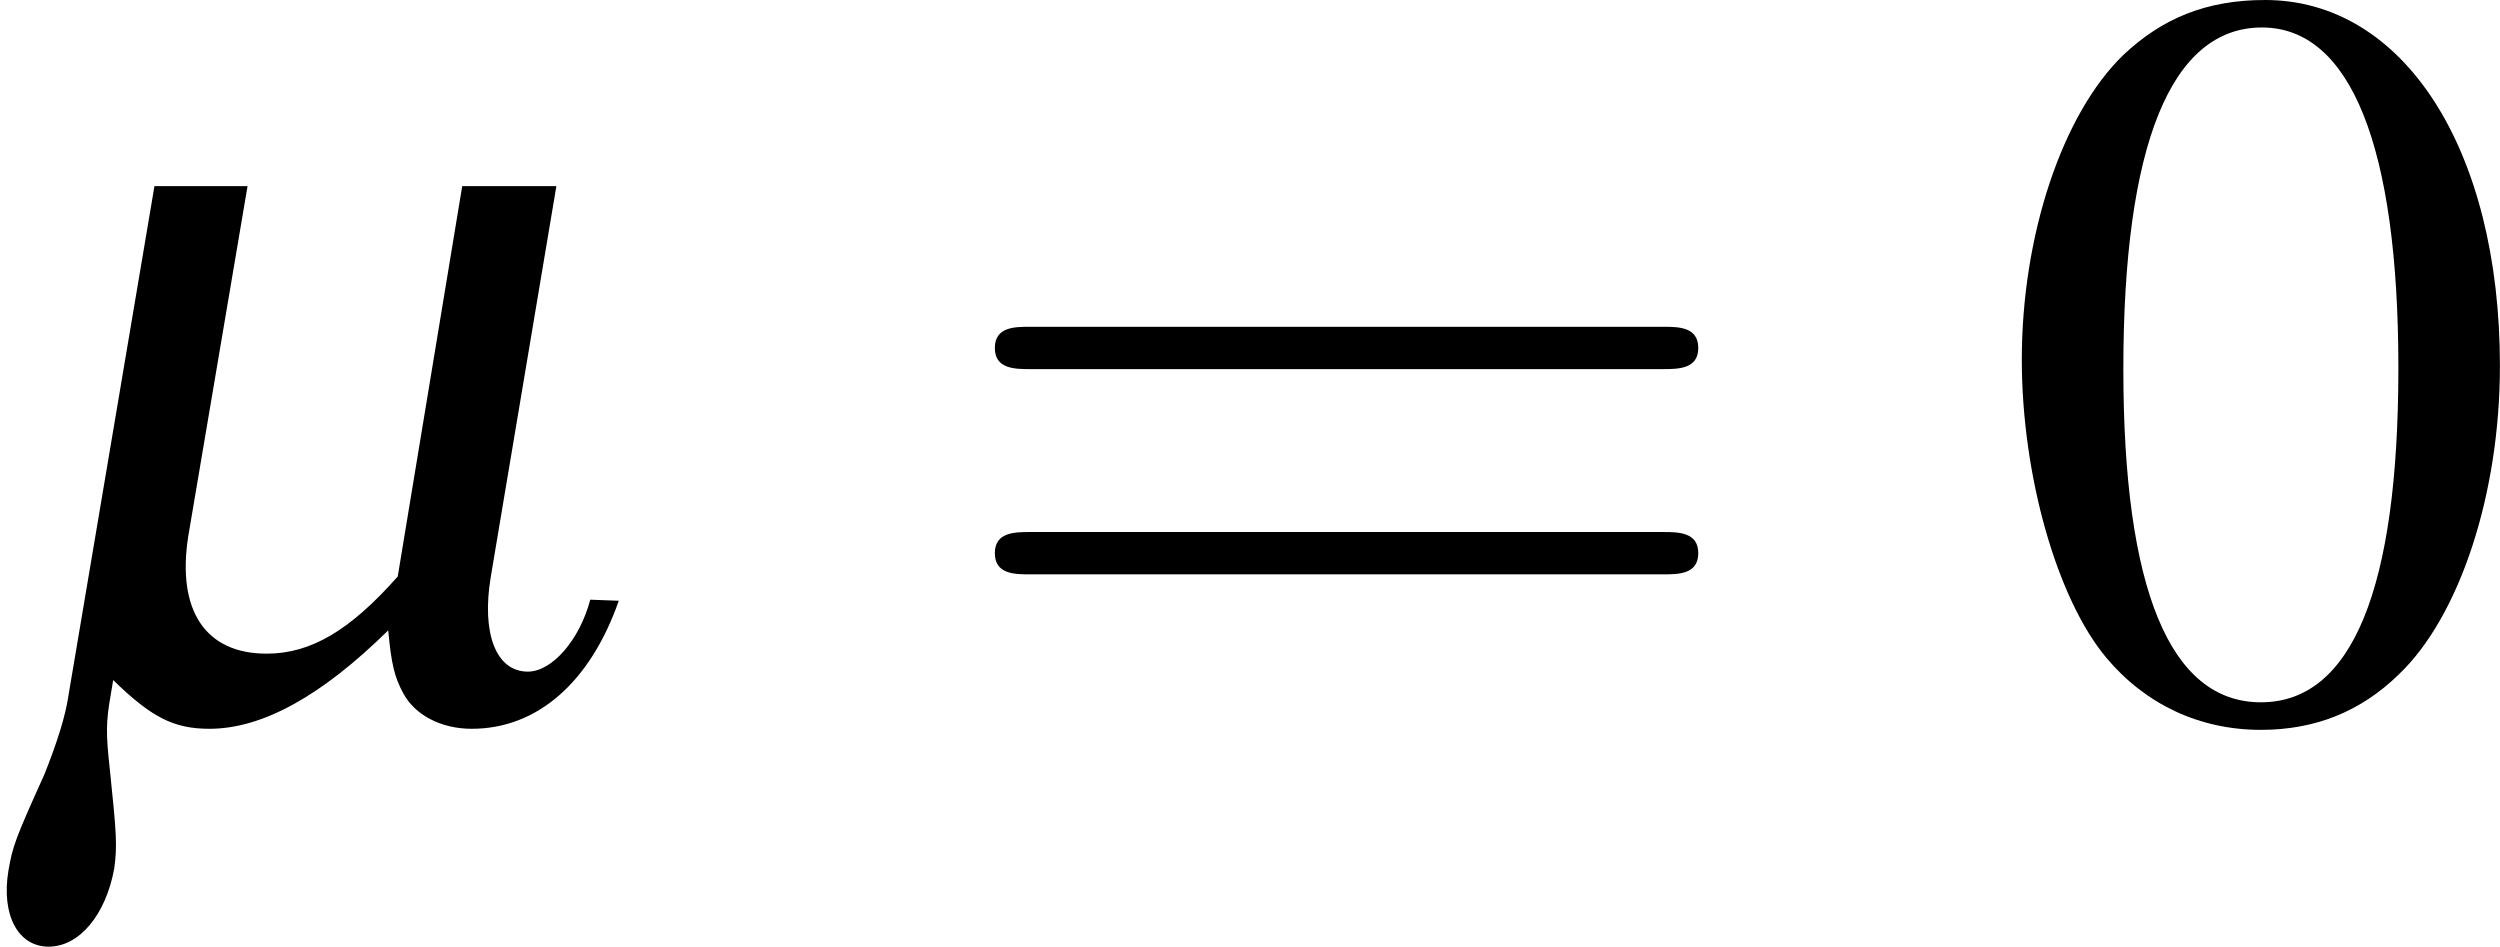
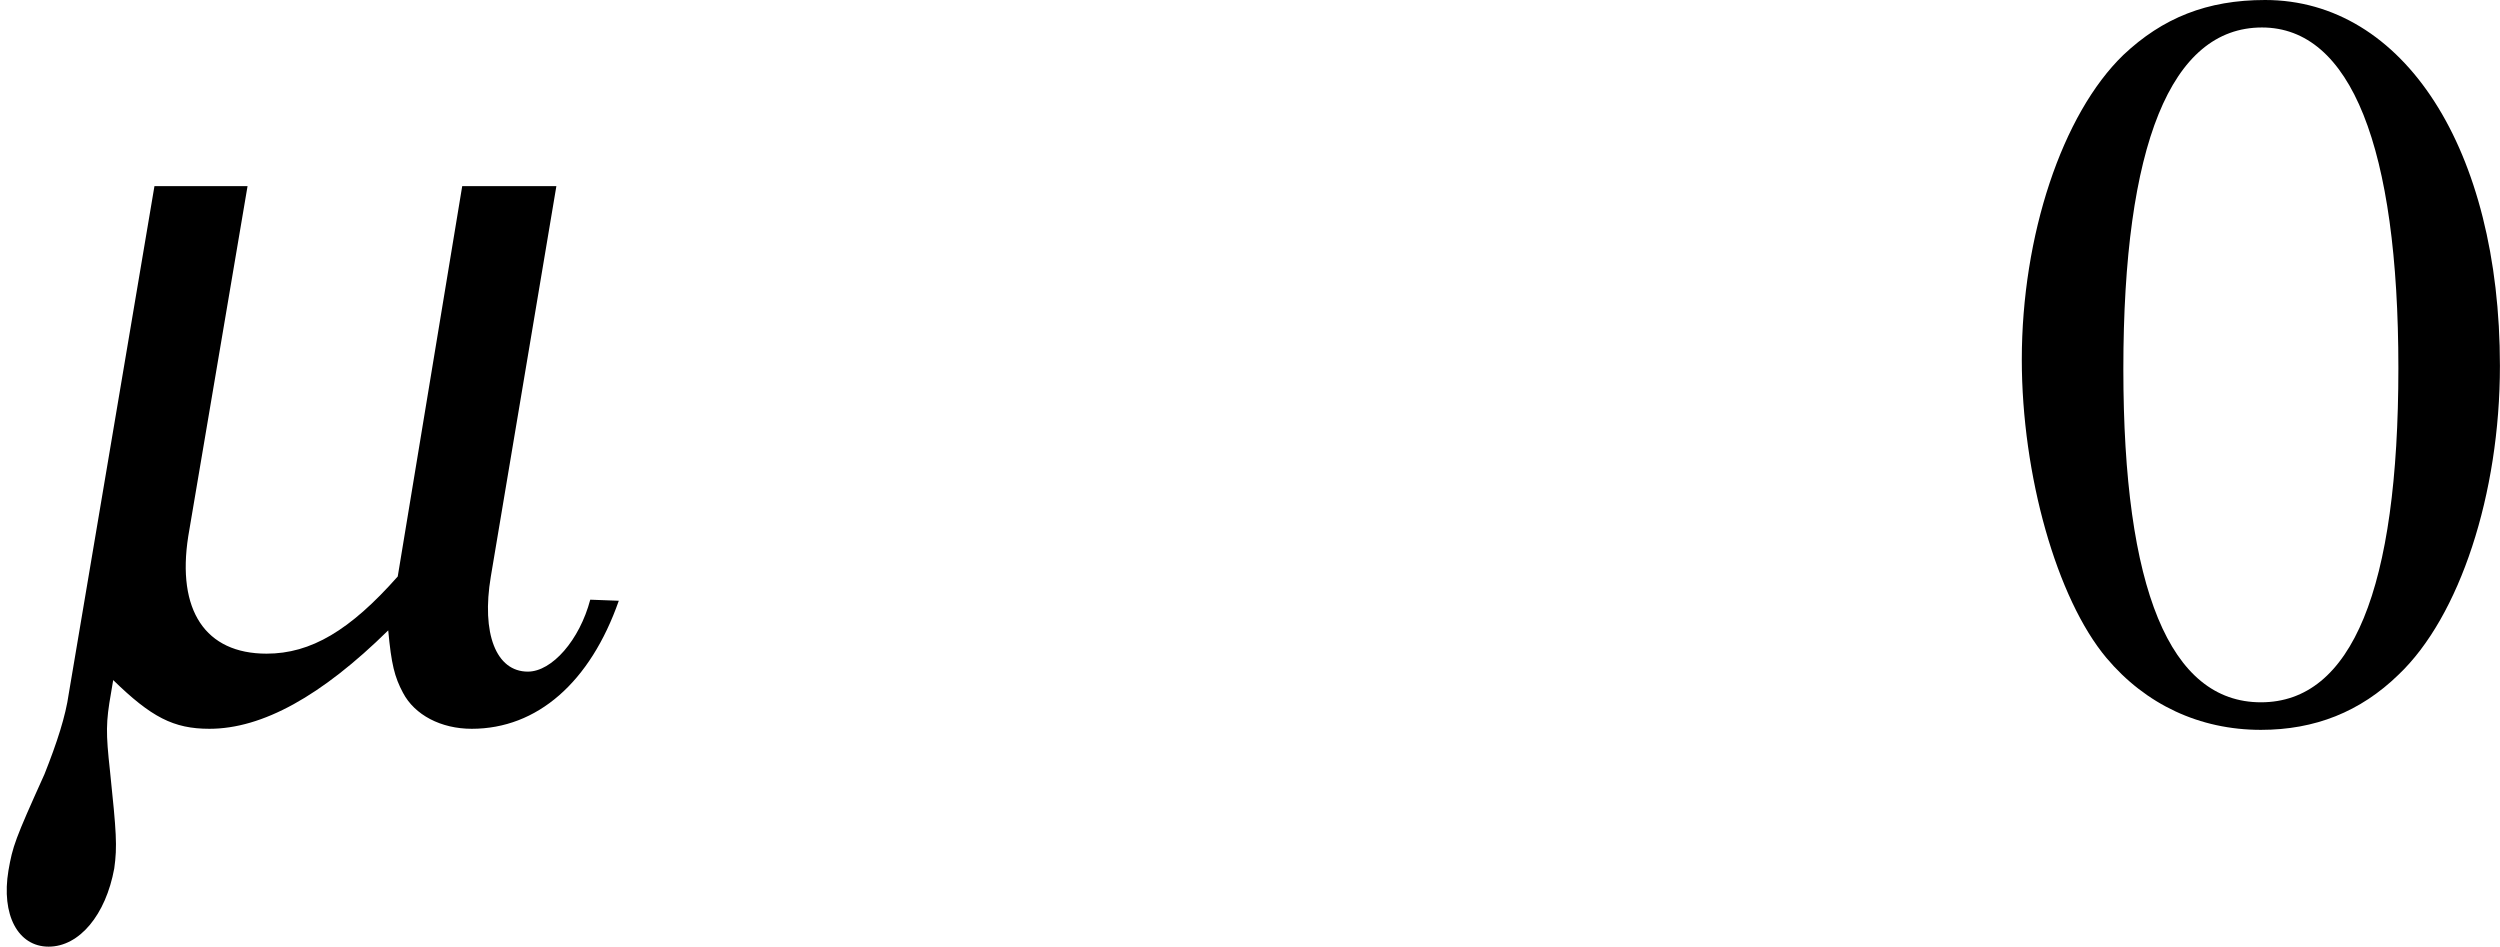
<svg xmlns="http://www.w3.org/2000/svg" xmlns:xlink="http://www.w3.org/1999/xlink" version="1.1" width="32.842pt" height="12.437pt" viewBox="56.762 56.36 32.842 12.437">
  <defs>
    <path id="g6-48" d="M3.529-9.393C2.765-9.393 2.182-9.157 1.667-8.671C.862-7.893 .333-6.295 .333-4.669C.333-3.154 .792-1.529 1.445-.75C1.959-.139 2.668 .195 3.474 .195C4.183 .195 4.78-.042 5.28-.528C6.086-1.292 6.614-2.904 6.614-4.586C6.614-7.434 5.35-9.393 3.529-9.393ZM3.488-9.032C4.655-9.032 5.28-7.462 5.28-4.558S4.669-.167 3.474-.167S1.667-1.654 1.667-4.544C1.667-7.49 2.293-9.032 3.488-9.032Z" />
-     <path id="g7-61" d="M9.546-4.544C9.755-4.544 10.019-4.544 10.019-4.822S9.755-5.1 9.56-5.1H1.237C1.042-5.1 .778-5.1 .778-4.822S1.042-4.544 1.251-4.544H9.546ZM9.56-1.848C9.755-1.848 10.019-1.848 10.019-2.126S9.755-2.404 9.546-2.404H1.251C1.042-2.404 .778-2.404 .778-2.126S1.042-1.848 1.237-1.848H9.56Z" />
    <path id="g1-109" d="M7.309-6.948H6.072L5.225-1.82C4.599-1.112 4.085-.806 3.502-.806C2.696-.806 2.321-1.376 2.473-2.348L3.252-6.948H2.029L.903-.278C.862 .014 .75 .361 .584 .778C.195 1.64 .167 1.723 .111 2.043C.014 2.626 .236 3.043 .639 3.043S1.39 2.626 1.501 2.015C1.542 1.723 1.529 1.542 1.445 .736C1.39 .236 1.39 .097 1.459-.292L1.487-.459C1.987 .028 2.279 .181 2.751 .181C3.446 .181 4.224-.25 5.1-1.112C5.141-.667 5.183-.5 5.294-.292C5.447 0 5.794 .181 6.197 .181C7.059 .181 7.754-.431 8.129-1.501L7.754-1.515C7.615-.987 7.253-.57 6.934-.57C6.517-.57 6.322-1.07 6.448-1.82L7.309-6.948Z" />
  </defs>
  <g id="page1">
    <use x="56.762" y="65.753" xlink:href="#g1-109" />
    <use x="69.053" y="65.753" xlink:href="#g7-61" />
    <use x="82.989" y="65.753" xlink:href="#g6-48" />
  </g>
</svg>